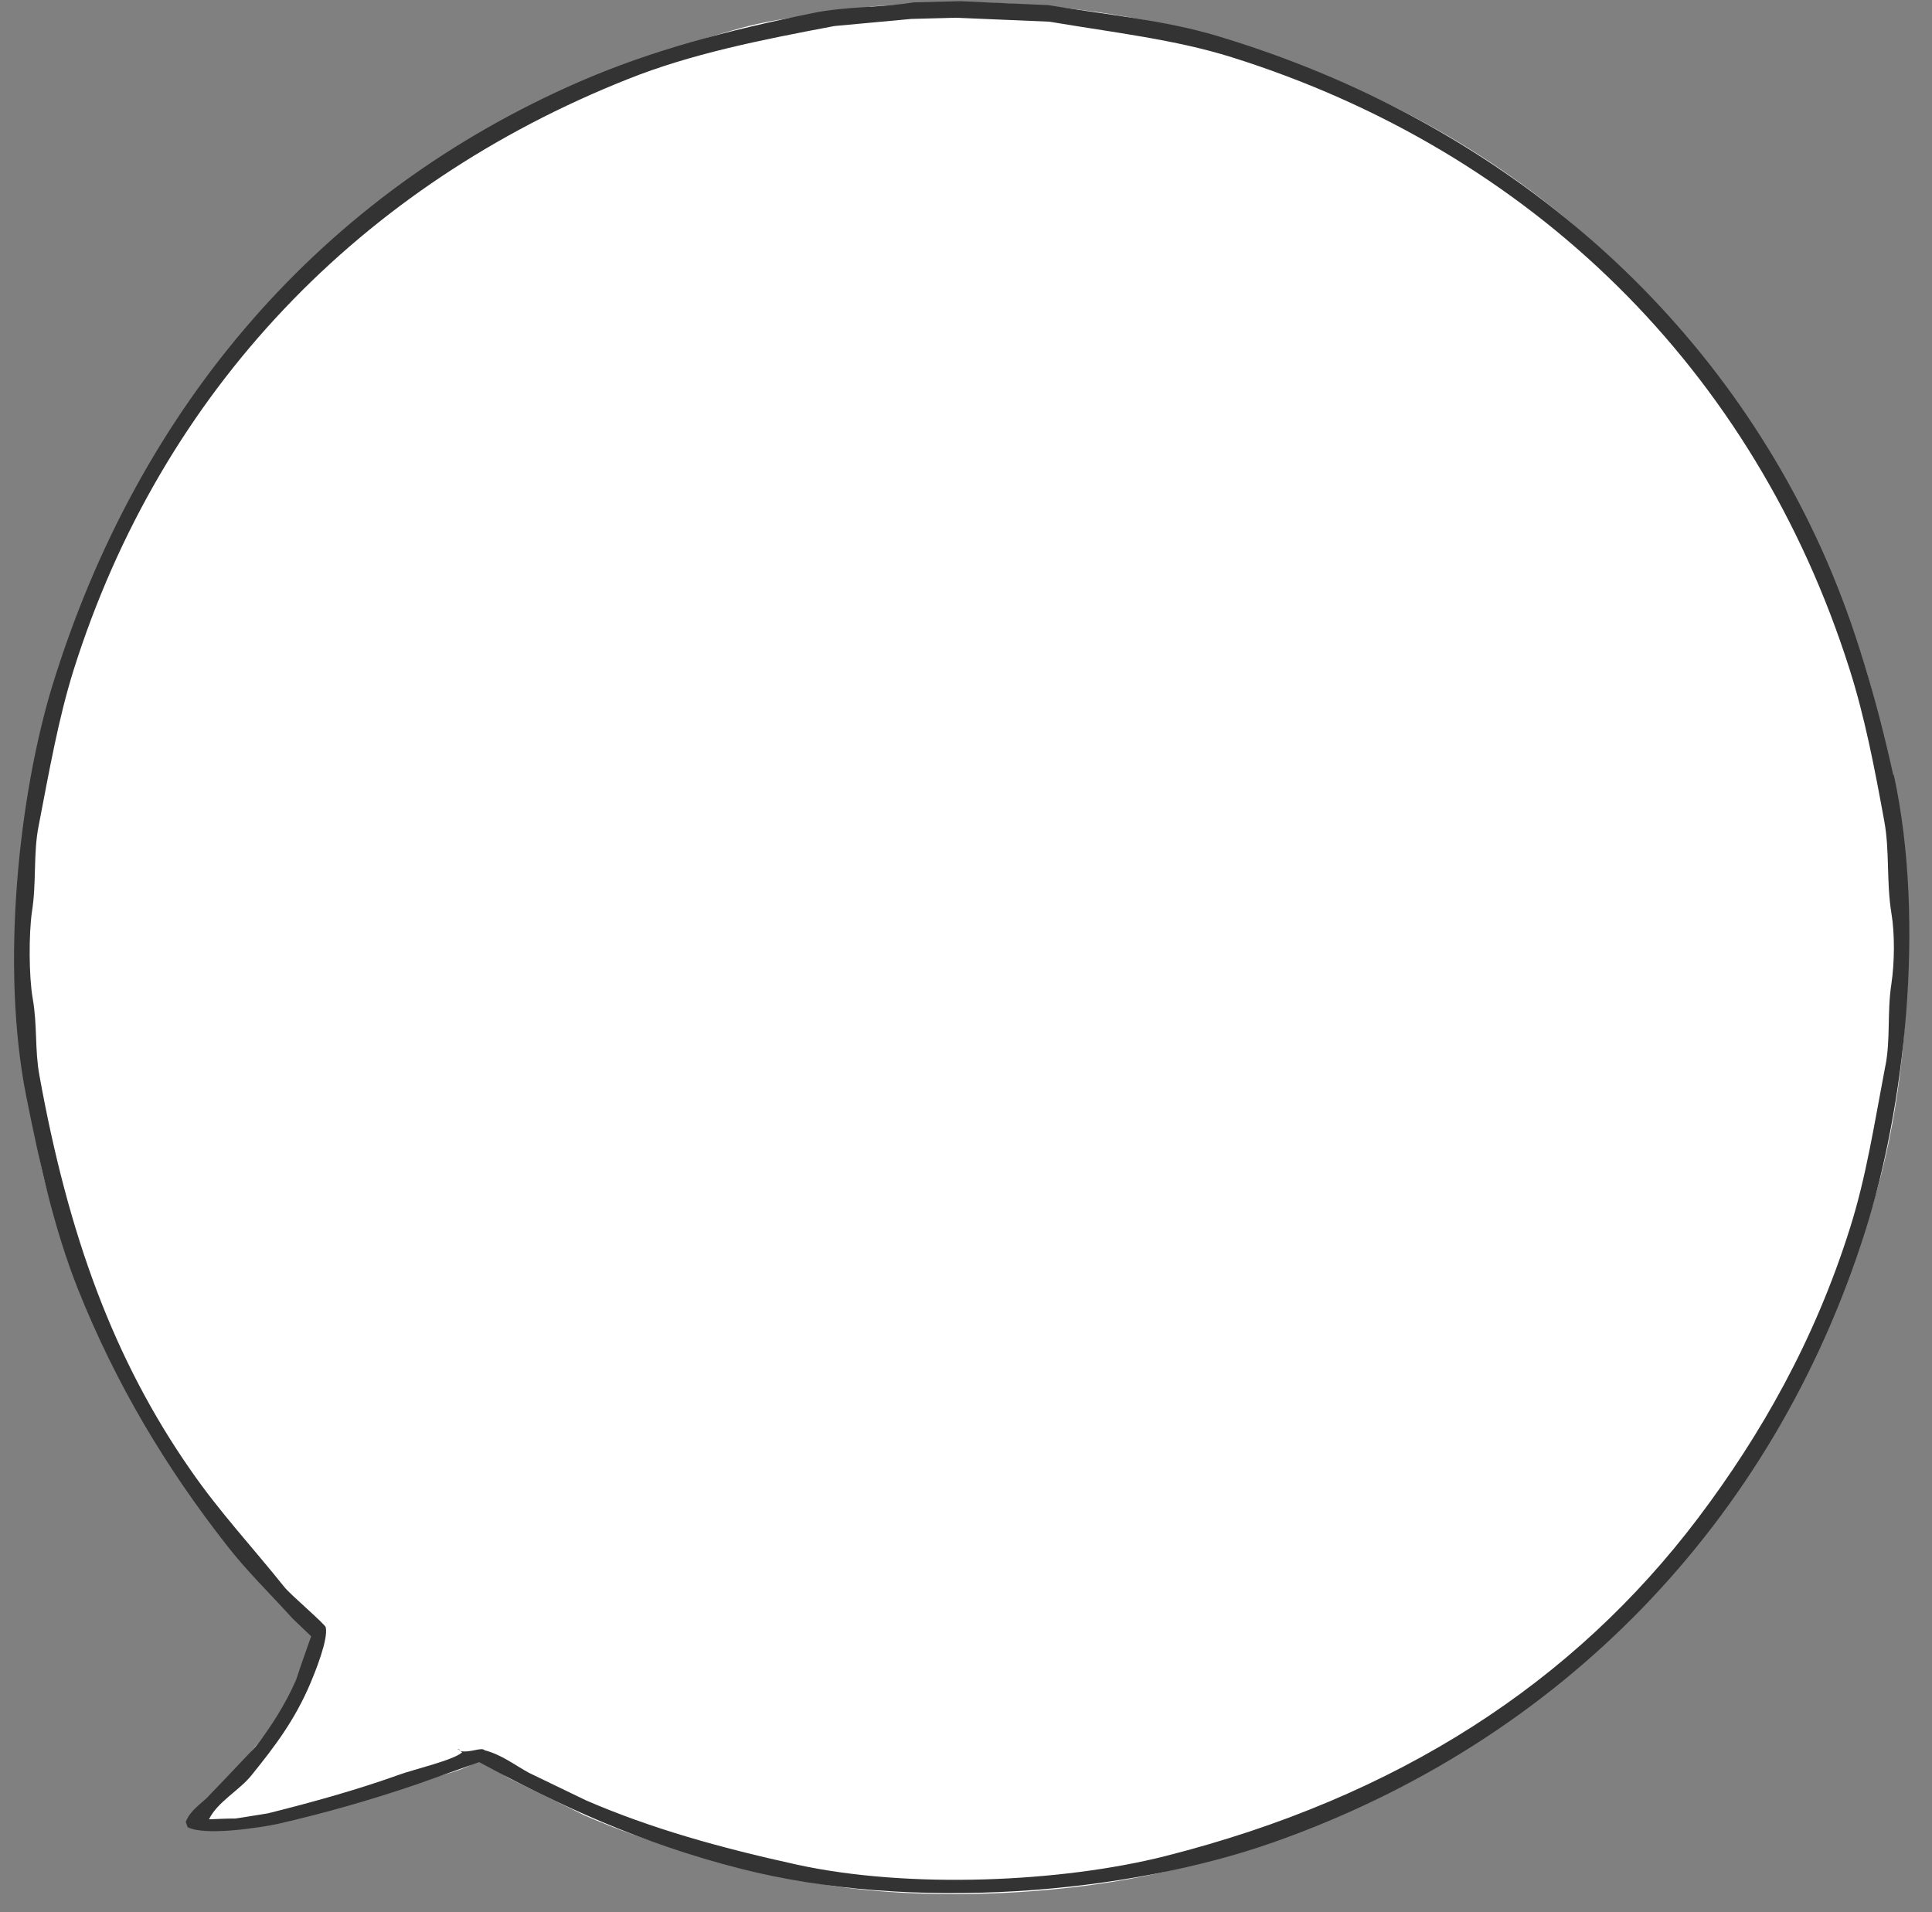
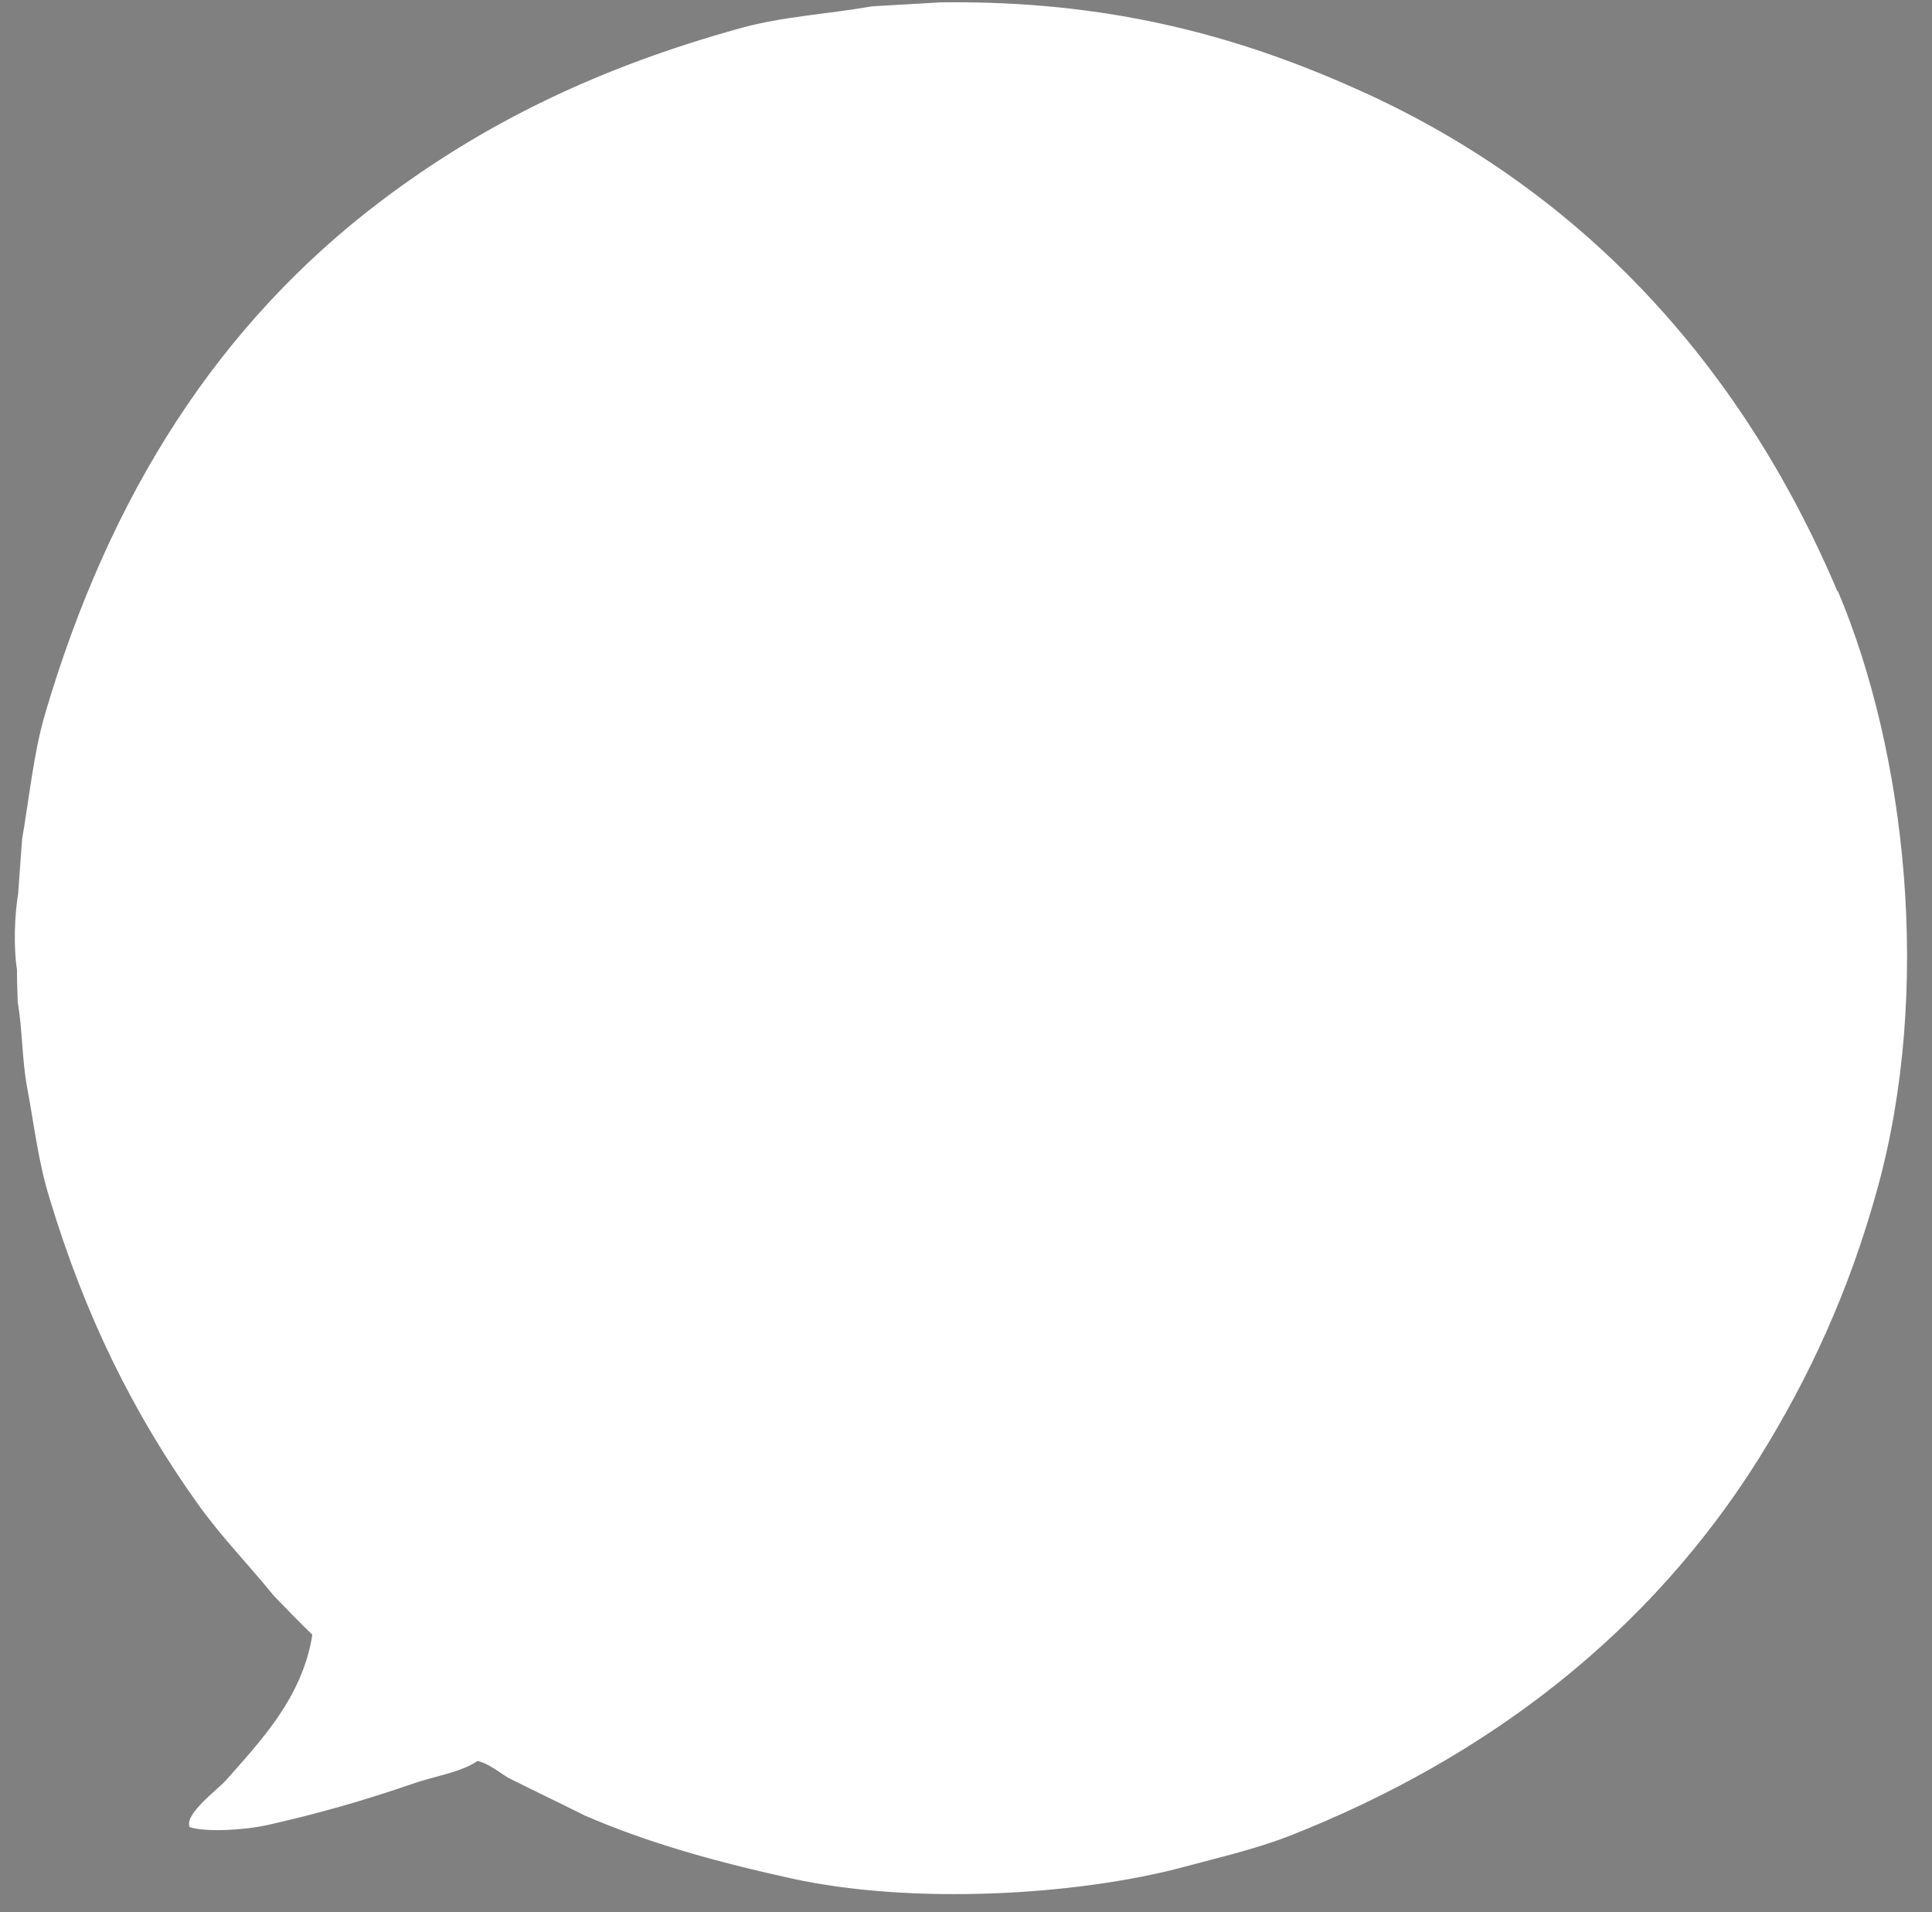
<svg xmlns="http://www.w3.org/2000/svg" version="1.1" viewBox="0 0 489.9 484.9">
  <rect x="0" y="0" width="489.9" height="484.9" fill="#808080" stroke="none" />
  <defs>
    <style>
      .cls-1 {
        fill: #fff;
      }

      .cls-1, .cls-2 {
        fill-rule: evenodd;
      }

      .cls-2 {
        fill: #333;
      }
    </style>
  </defs>
  <g>
    <g id="_レイヤー_1" data-name="レイヤー_1">
      <g id="change1_1">
        <path class="cls-1" d="M465.9,149.9c-24.6-58.1-65.7-102.6-123-127.8C313.8,9.2,281.1,0,238.4.6c-5.7.3-11.4.7-17.2,1-11.6,2-22.8,2.6-33.3,5.5-36.2,10-65.1,24.1-91.2,43.8C55.6,82,27.9,125.1,11.4,181.1c-2.9,10-3.9,20.7-5.8,31.7-.3,4.6-.7,9.2-1,13.8-.9,5.4-1.2,13.5-.3,19.2,0,2.8.1,5.6.2,8.3,1.2,7.1,1.1,14.6,2.3,21.2,1.9,10.1,2.9,19.3,5.7,28.3,9.1,30.3,21.5,55.1,37.7,77.8,6,8.4,13,15.5,19.3,23.3,3.2,3.3,6.4,6.6,9.7,9.8-2.5,15.9-13.1,26.9-21.8,36.8-2.1,2.4-10.8,8.7-9.3,12,4.6,1.4,14.6.6,19.5-.5,13.4-3,25.1-6.4,37-10.5,5.3-1.9,12.1-2.8,16.5-5.8,2.9.7,5.5,2.9,7.8,4.3,6.4,3.2,12.9,6.3,19.3,9.5,16.1,7,33.4,11.8,52.5,16,30.5,6.7,72.3,4.4,99.8-3,9.3-2.5,18-4.5,26.5-7.8,51-20.1,91.6-52,119-95.7,12.6-20.2,22.9-42.4,30-68.2,14-50.4,7.4-110.7-10-151.8Z" />
      </g>
      <g id="change2_1">
-         <path class="cls-2" d="M480.1,196.6c-4.4-19.8-9.6-37.5-16.8-54.2-27.9-64.3-83.6-112-154.7-133.3-13.4-4-27.6-5.3-42.8-7.8-7.4-.3-14.9-.7-22.3-1-3.9.1-7.9.2-11.8.3-8.7,1.4-17.3,1-25.5,2.7-21.8,4.4-41,9.5-59,17.3C82,48.9,35.2,102.4,13.2,174.1,4.9,201.4,0,244.8,6.7,278.2c3.5,17.5,7.1,33.6,13,48.5,9.8,24.6,22.6,45.7,37.7,65,5.1,6.6,11.2,12.5,16.8,18.7,1.6,1.5,3.1,3,4.7,4.5-1.3,3.7-2.6,7.3-3.8,11-2.7,6.2-6.4,12-10.3,17-4.1,4.3-8.1,8.6-12.2,12.8-1.9,1.9-4.5,3.5-5.5,6.3.2.4.3.9.5,1.3,4.3,2.3,18.4.1,22.7-.8,12.6-2.9,23.7-6.1,35.2-10,5.3-1.9,10.7-3.8,16-5.7,20.2,10.9,41,20.6,66.2,27,43.3,11.1,98.2,6.4,135.3-6.7,72.3-25.5,126.5-80.7,150-155,9.8-30.9,15.4-78,7.2-115.7ZM478.1,270.1c-2.8,14.7-4.9,28.4-9,41.3-8.9,28.3-22.5,52.3-38.5,73.5-31.6,41.8-76.2,70.8-135,85.7-26.4,6.7-65.1,8.4-93.5,2.2-19.6-4.3-37.1-9.2-53.5-16.3-4.8-2.3-9.7-4.7-14.5-7-3.5-1.9-6.9-4.6-11.2-5.7-.8-.9-3.6.7-6.2.2.2.1.3.2.5.3-2.1,2-12.5,4.4-16,5.7-10.6,3.8-21.7,6.9-33.3,9.8-2.7.4-5.4.9-8.2,1.3-2.2,0-4.3.1-6.5.2h-.2c2.1-4.4,7.8-7.4,10.8-11.2,5.9-7.3,11-14,15-23.5,1-2.4,4.5-10.9,3.8-14-.2-.8-9.1-8.4-10.5-10.2-7.9-9.9-16.5-19.1-23.8-29.7-19.5-28-31-59.6-38.3-100-1.2-6.4-.5-12.7-1.7-19.5-1-5.7-1-16.5-.2-22,1.2-7.6.3-14.8,1.7-21.8,2.7-14,5-27.1,8.8-39.3C41.1,98.6,91.9,46.8,159.1,20.1c16-6.4,33.4-9.9,52.5-13.5,6.5-.6,13-1.2,19.5-1.8,3.8-.1,7.6-.2,11.3-.3,7.9.3,15.8.7,23.7,1,16.6,2.8,31.8,4.5,46.2,9,76.1,23.9,132.6,79.2,156.7,155.2,3.8,11.9,6.3,24.8,8.8,38.5,1.4,7.6.5,15.2,1.8,23.3.9,5.3.8,12.7,0,18-1.1,7.2-.2,14-1.5,20.7ZM115.9,443.4c.3.2.6.3.8.5-.3-.4-.2-.3-.8-.5Z" />
-       </g>
+         </g>
    </g>
  </g>
</svg>